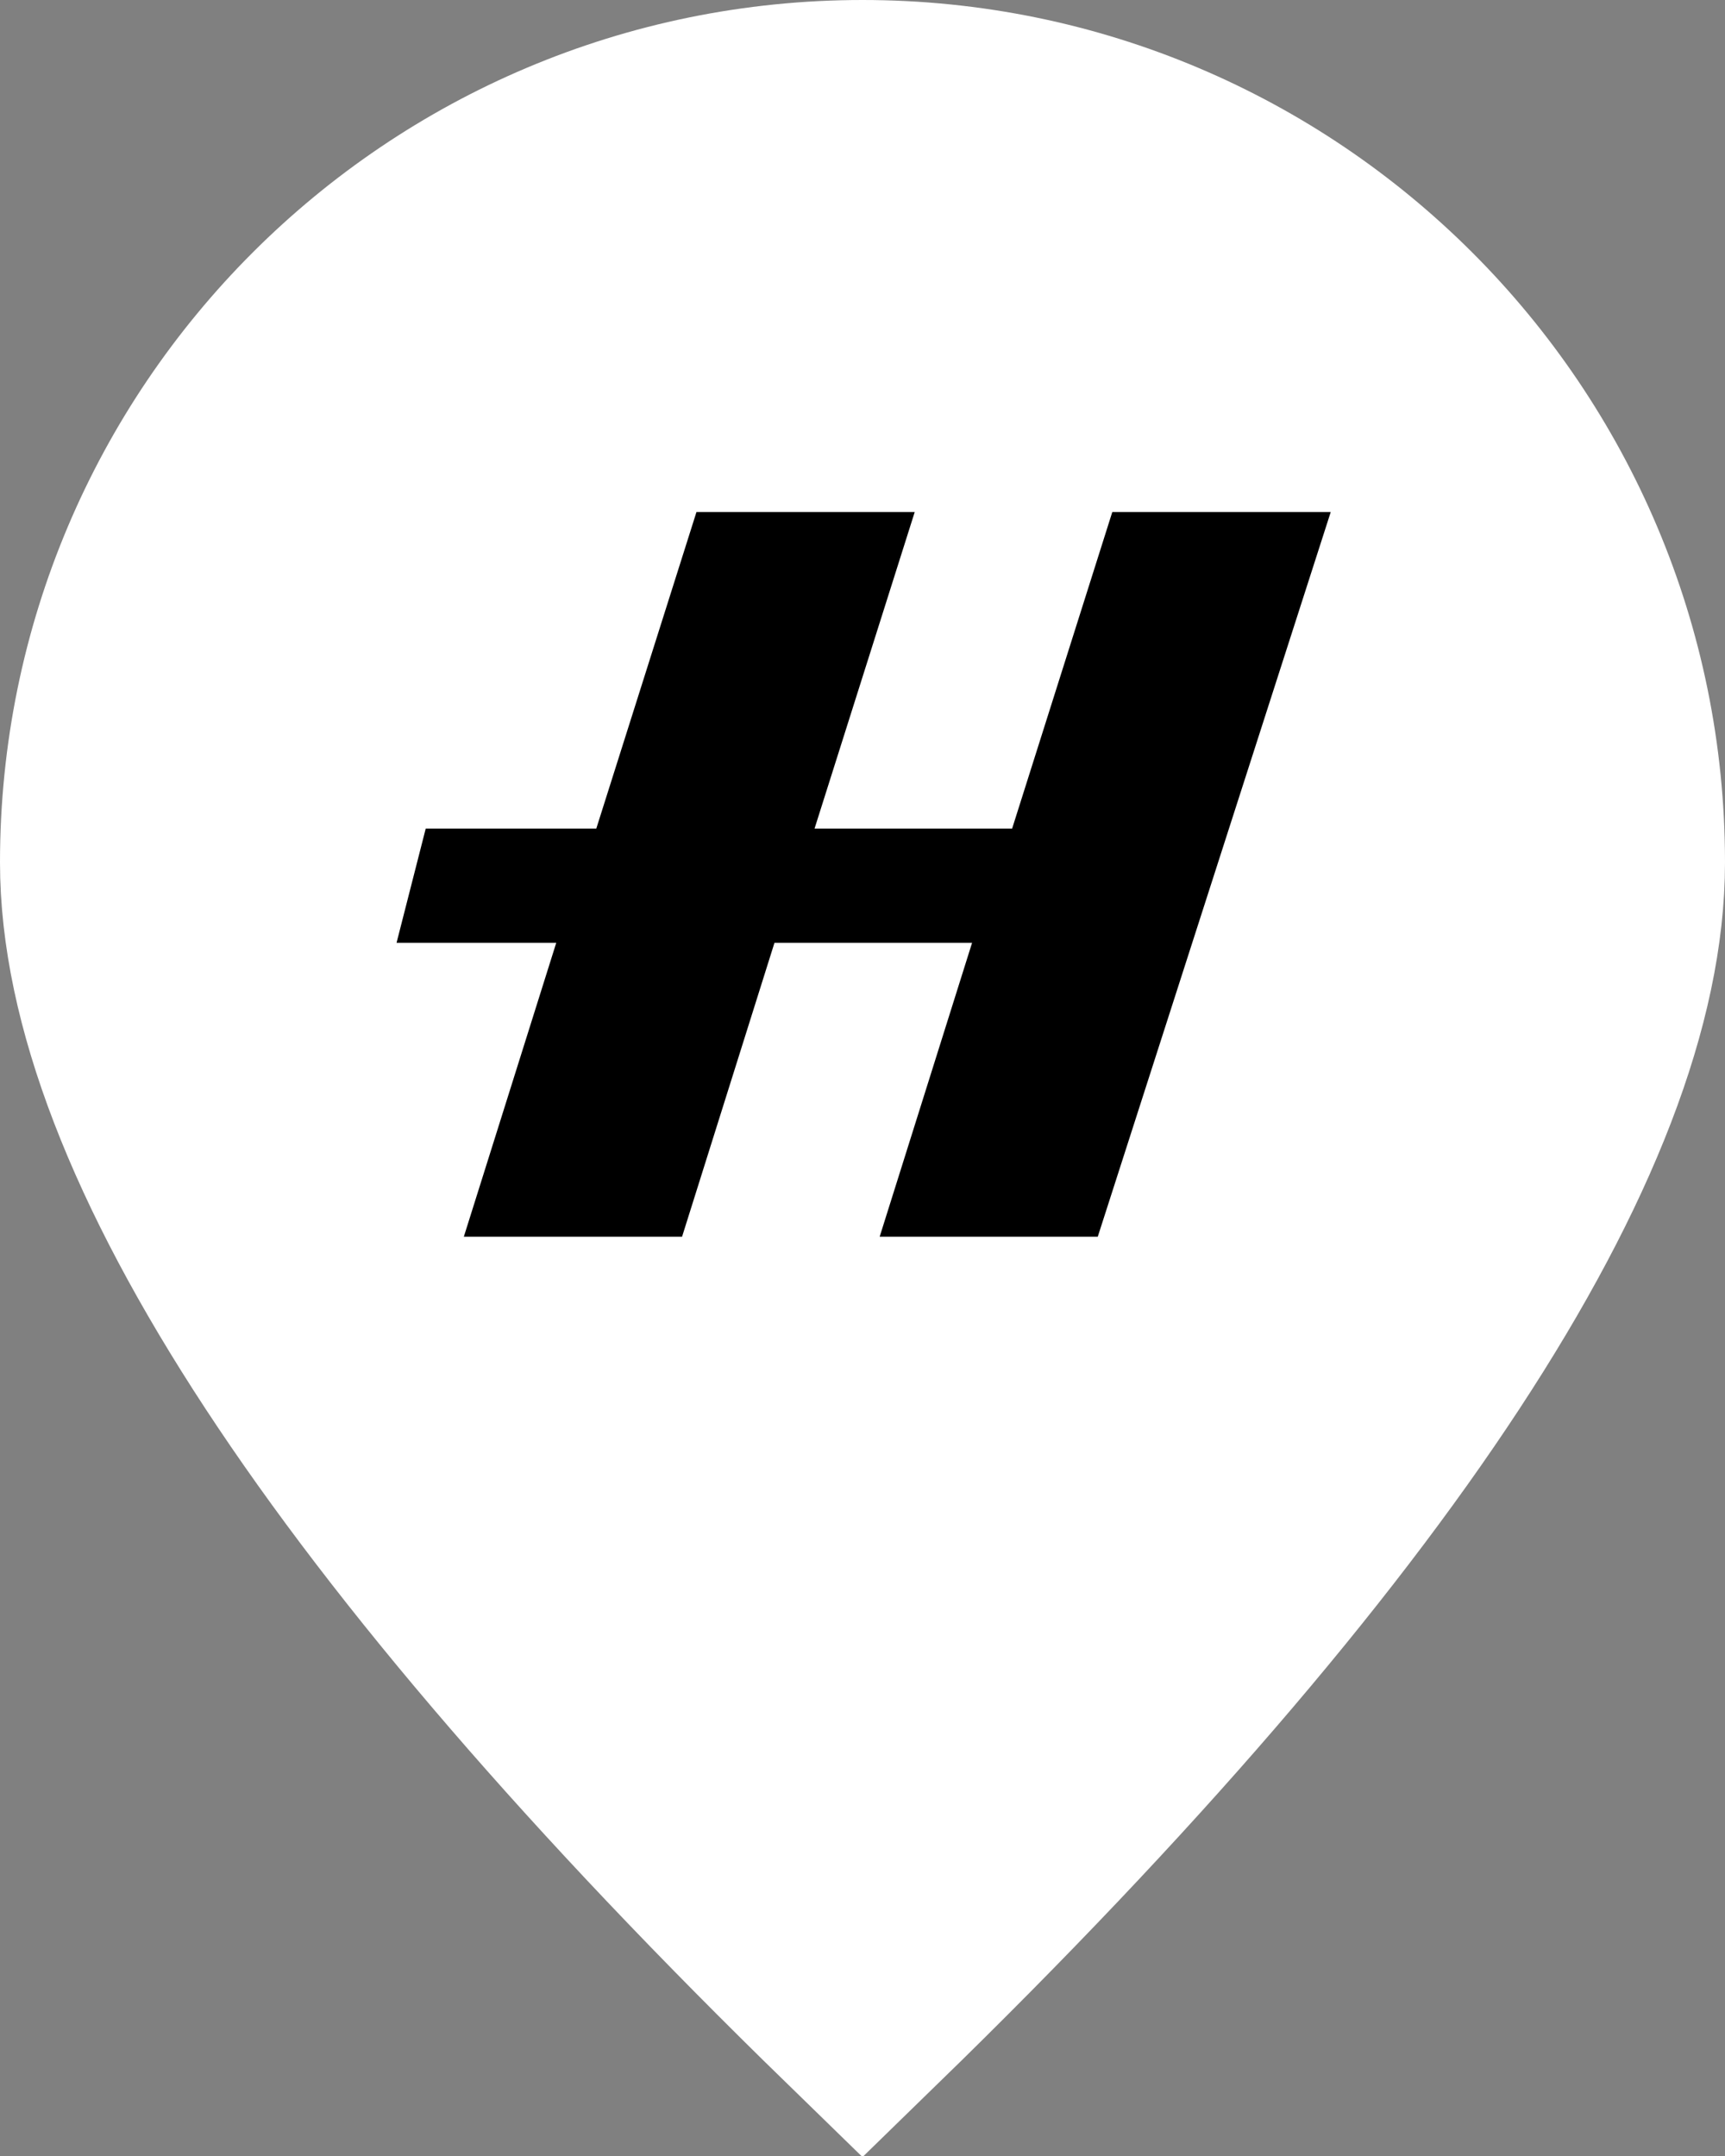
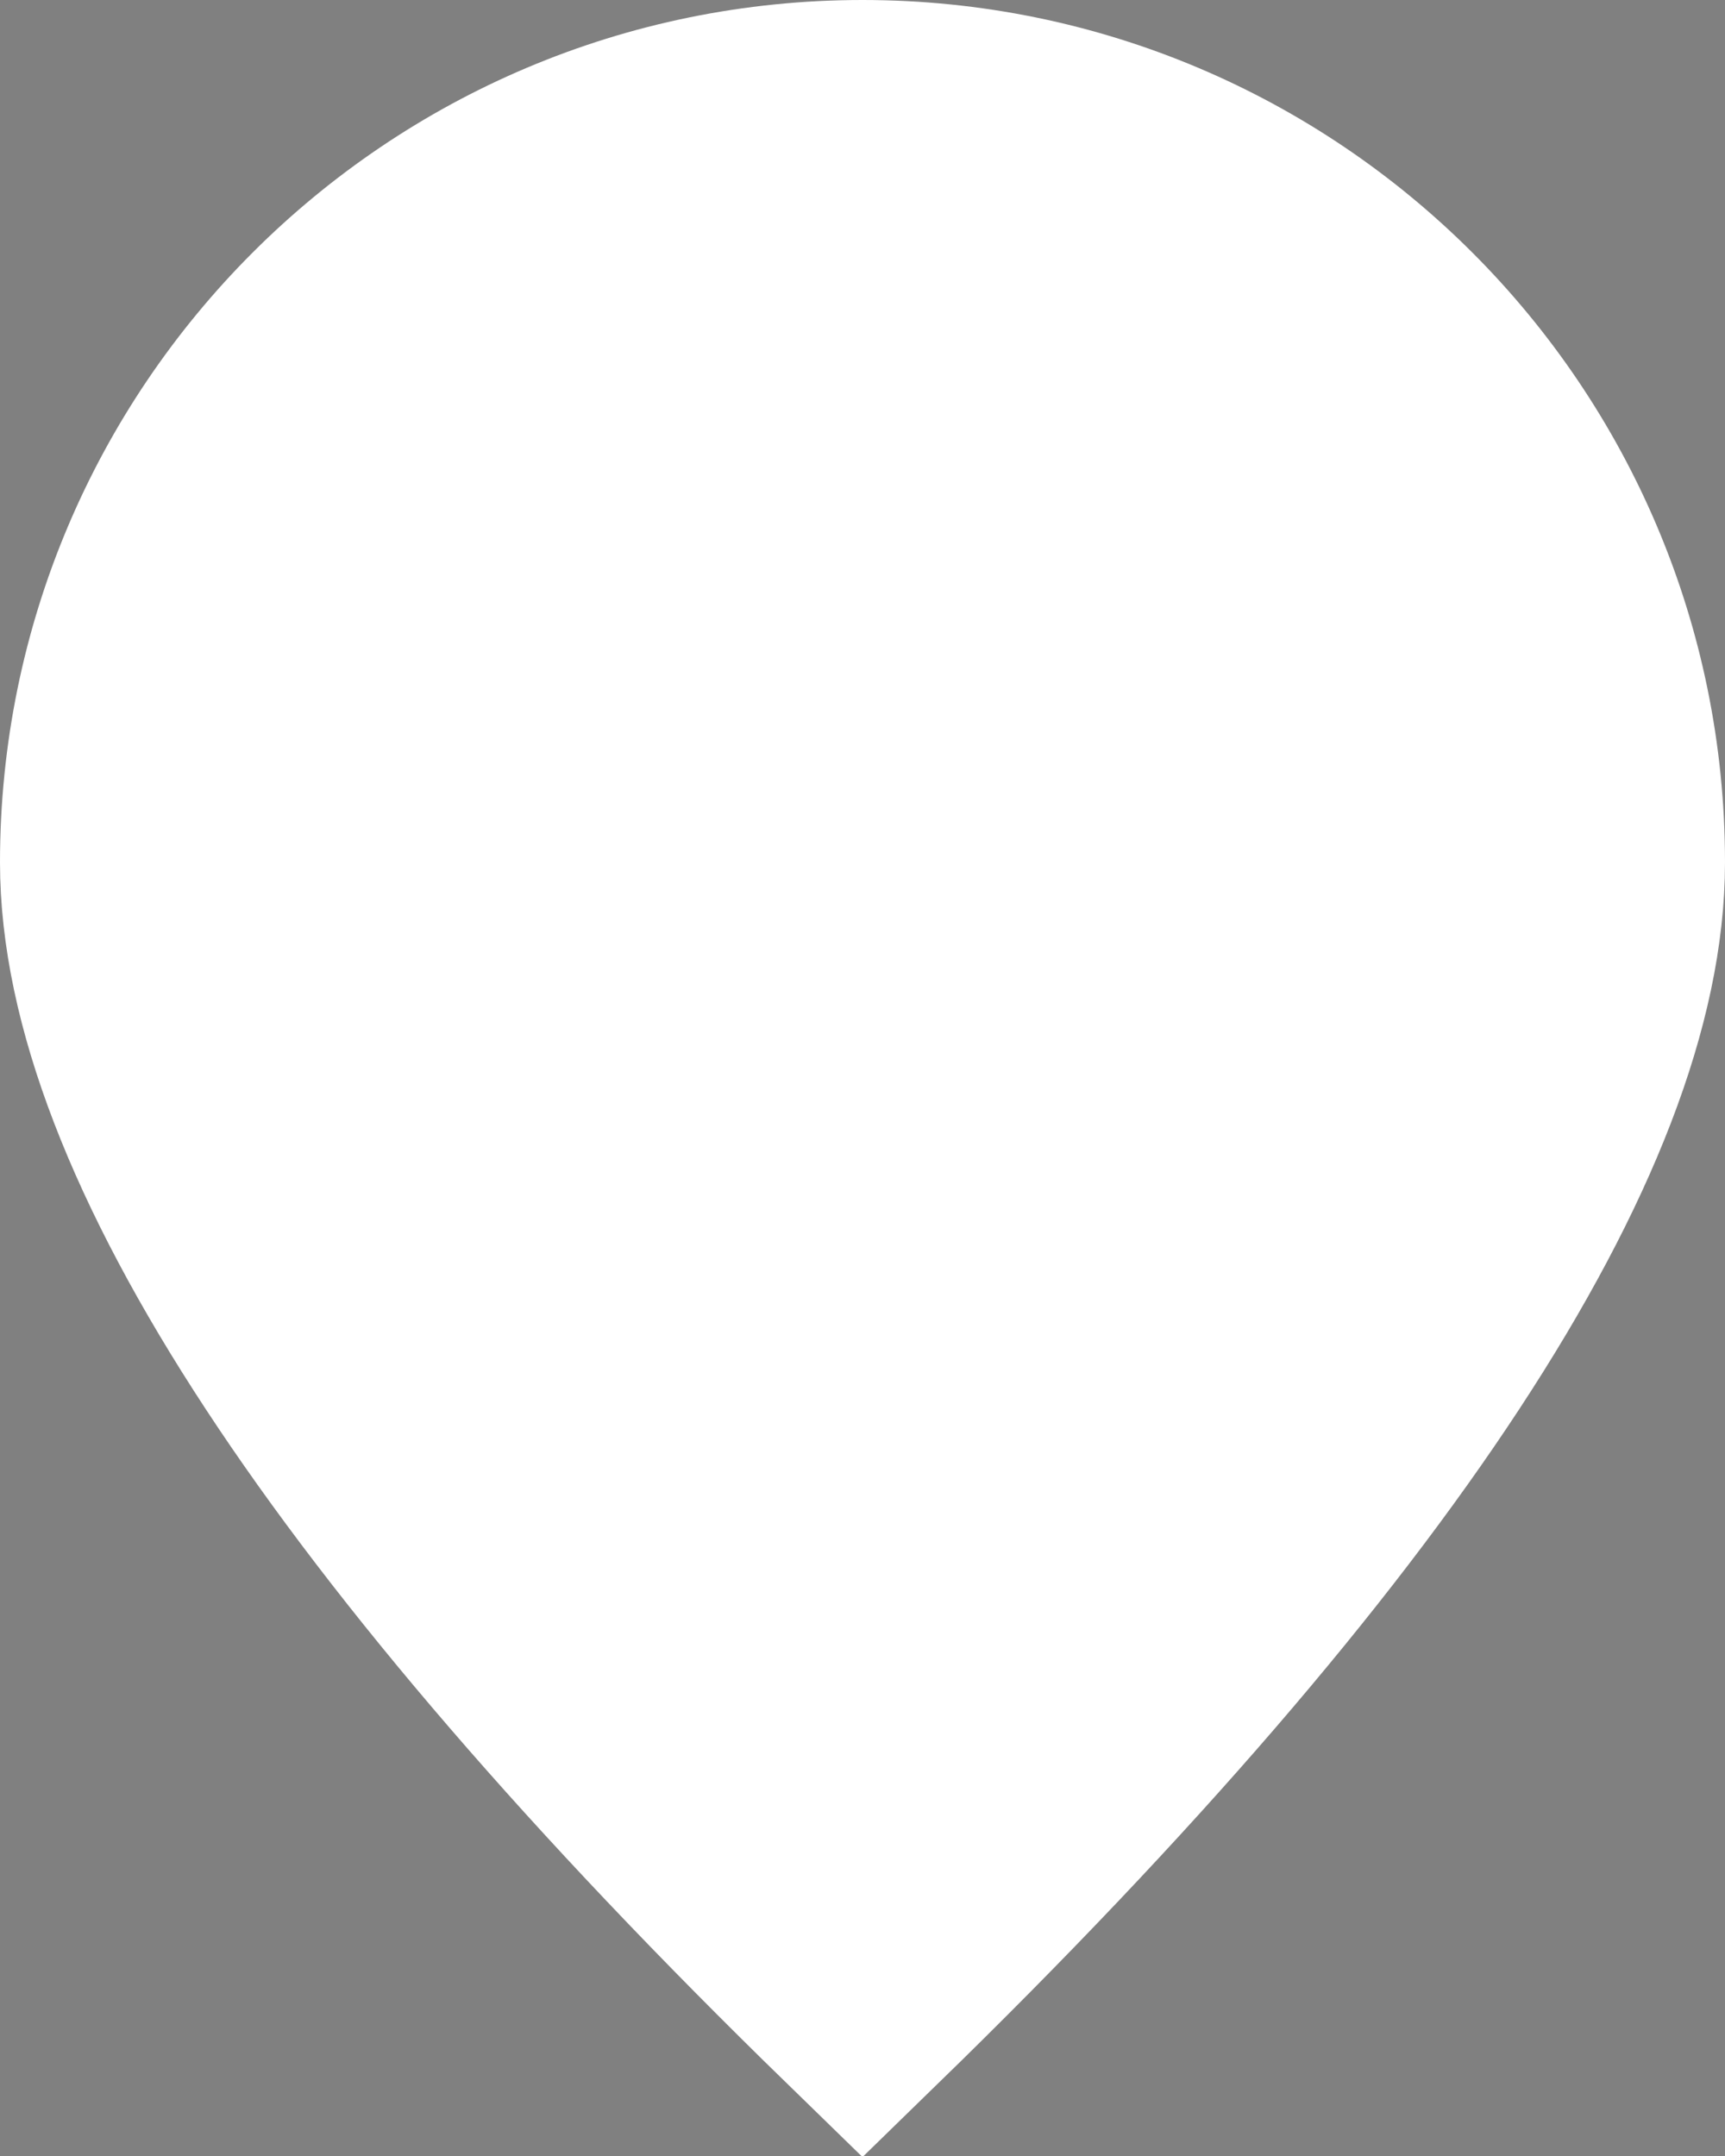
<svg xmlns="http://www.w3.org/2000/svg" width="16px" height="20px" viewBox="0 0 16 20" version="1.1">
  <rect x="0" y="0" width="16" height="20" fill="#808080" stroke="none" />
  <title>Group</title>
  <desc>Created with Sketch.</desc>
  <g id="Page-1" stroke="none" stroke-width="1" fill="none" fill-rule="evenodd">
    <g id="Artboard" transform="translate(-347, -125)">
      <g id="Group" transform="translate(348, 126)">
        <g id="dealer-locator" fill="#FFFFFF" stroke="#FFFFFF" stroke-width="2">
          <path d="M7,17.614 C11.685,13.052 14,9.467 14,7 C14,3.134 10.866,0 7,0 C3.134,0 0,3.134 0,7 C0,9.467 2.315,13.052 7,17.614 Z" id="Oval" />
        </g>
        <g id="logo-white" transform="translate(3, 4)" fill="#000000" fill-rule="nonzero" stroke="#000000" stroke-width="0.5">
-           <polygon id="Shape" points="5.571 2.936 3.214 2.936 4.143 1.24189742e-15 2.643 1.24189742e-15 1.714 2.936 0.143 2.936 0 3.496 1.5 3.496 0.643 6.222 2.143 6.222 3 3.496 5.357 3.496 4.5 6.222 6 6.222 8 0 6.5 0" />
-         </g>
+           </g>
      </g>
    </g>
  </g>
</svg>